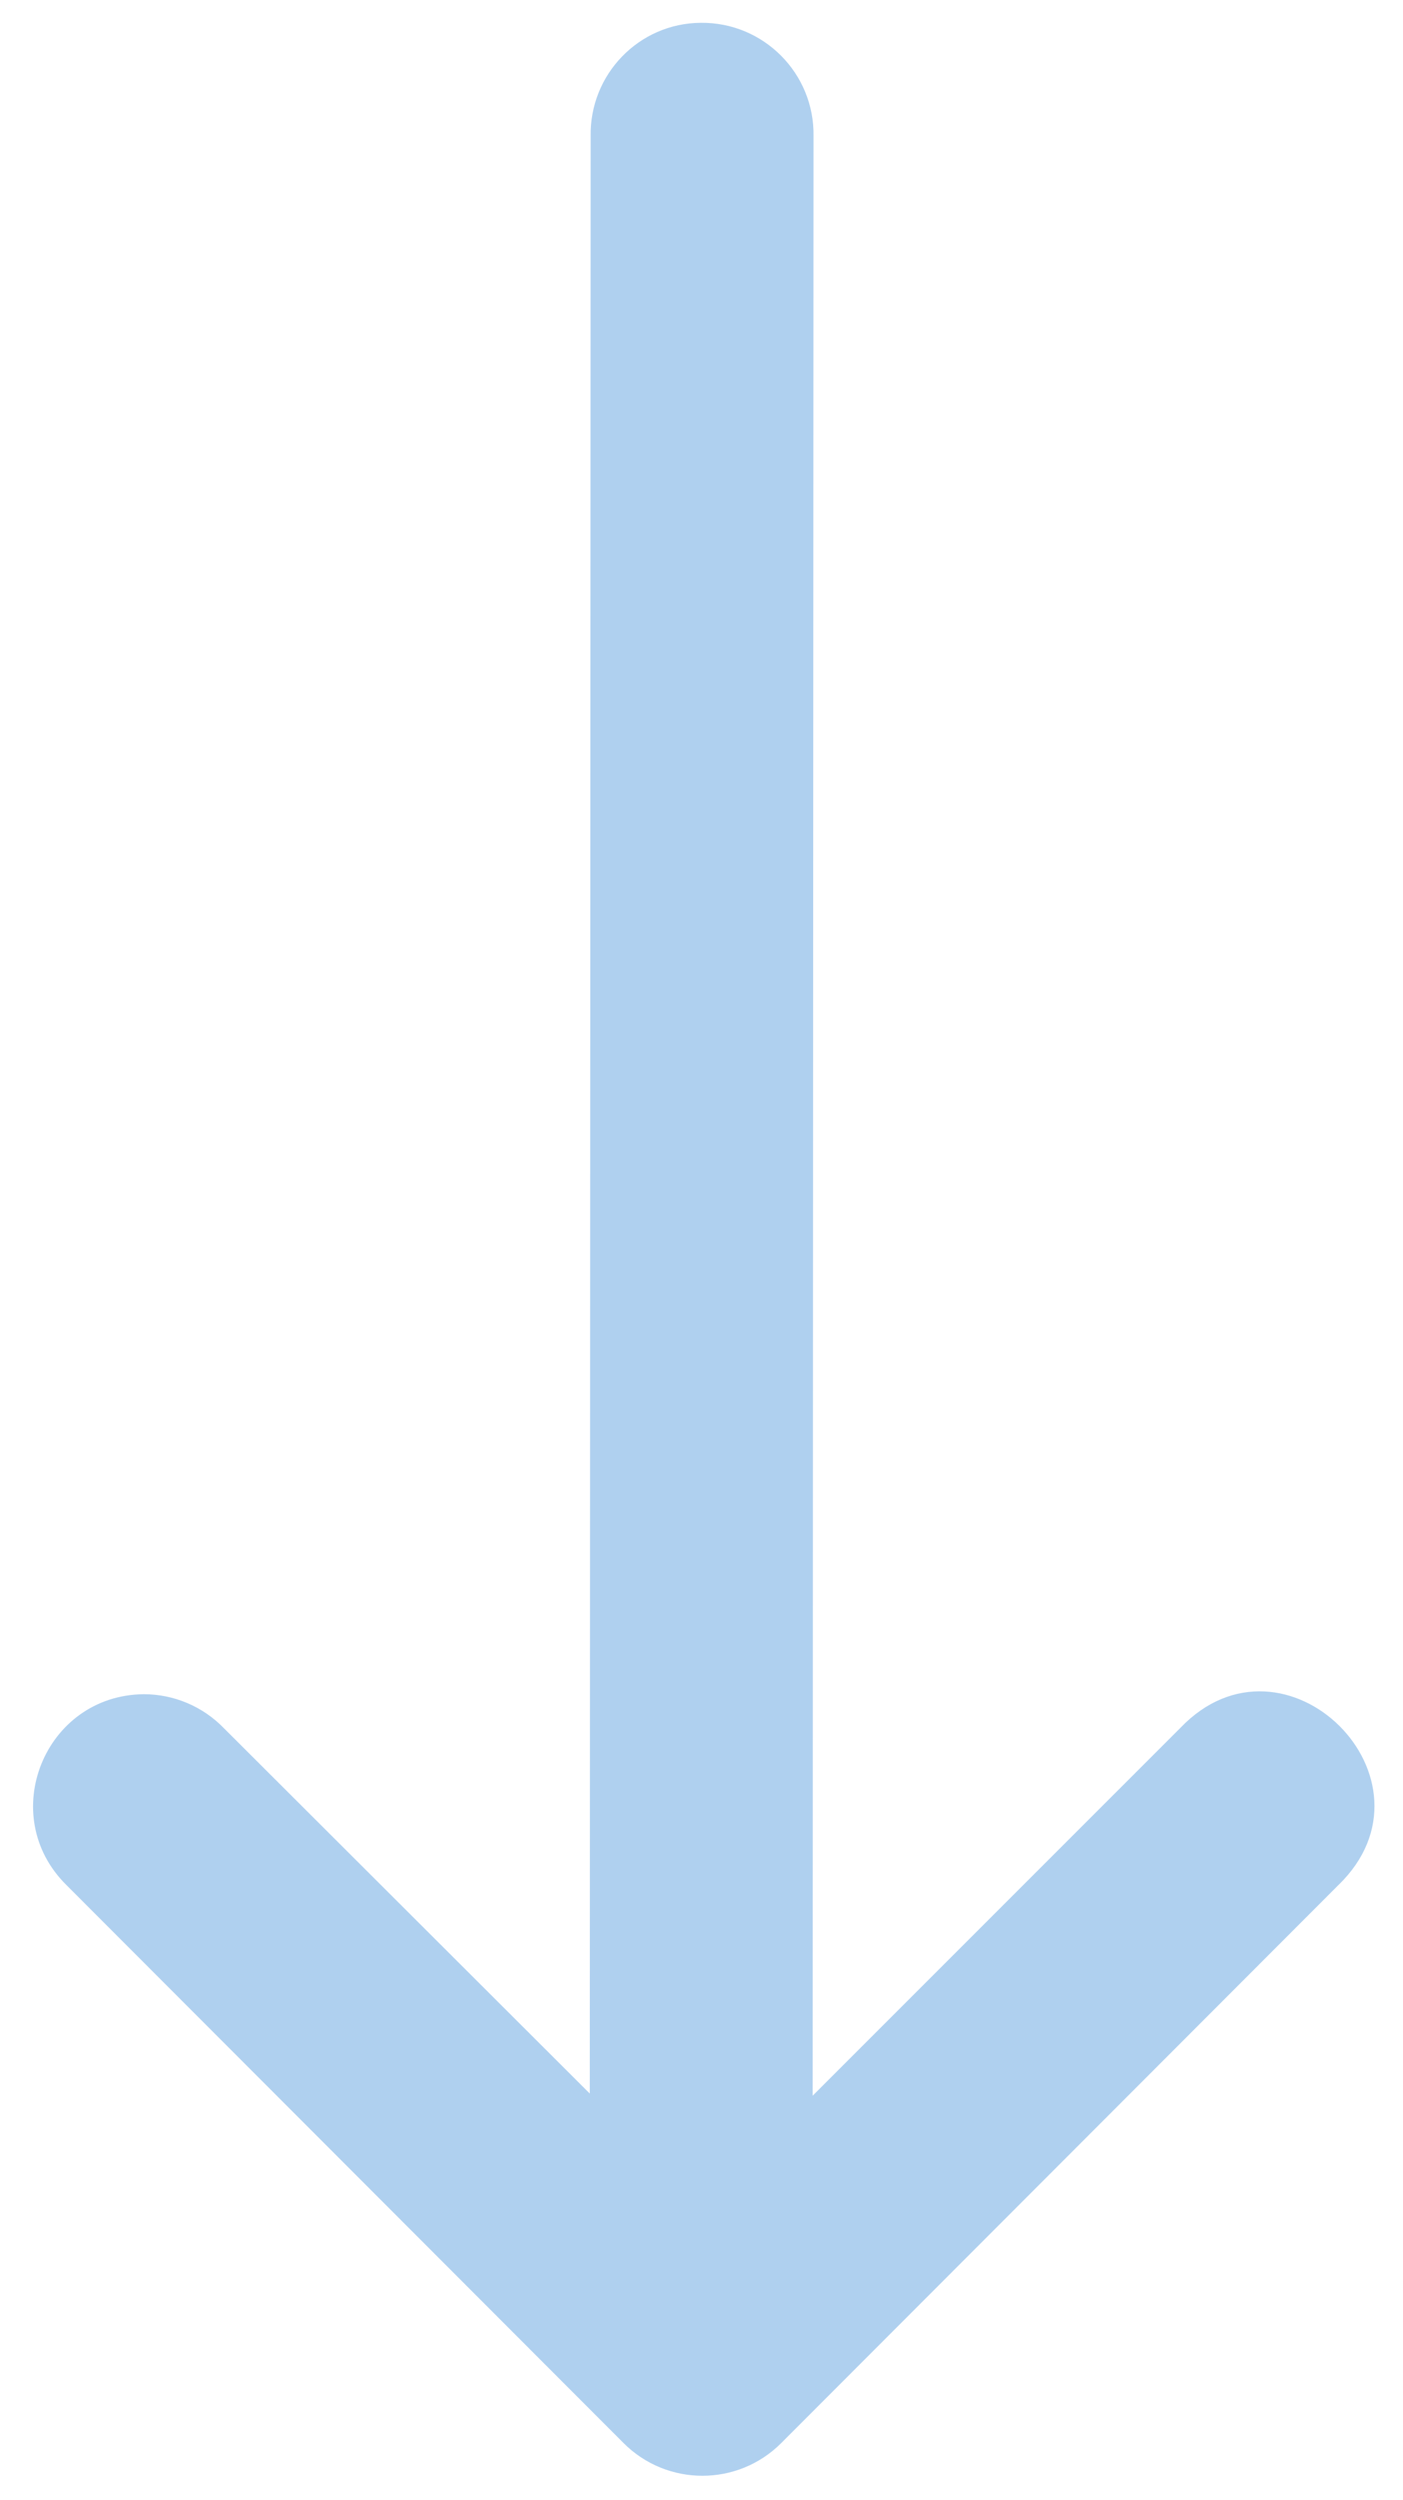
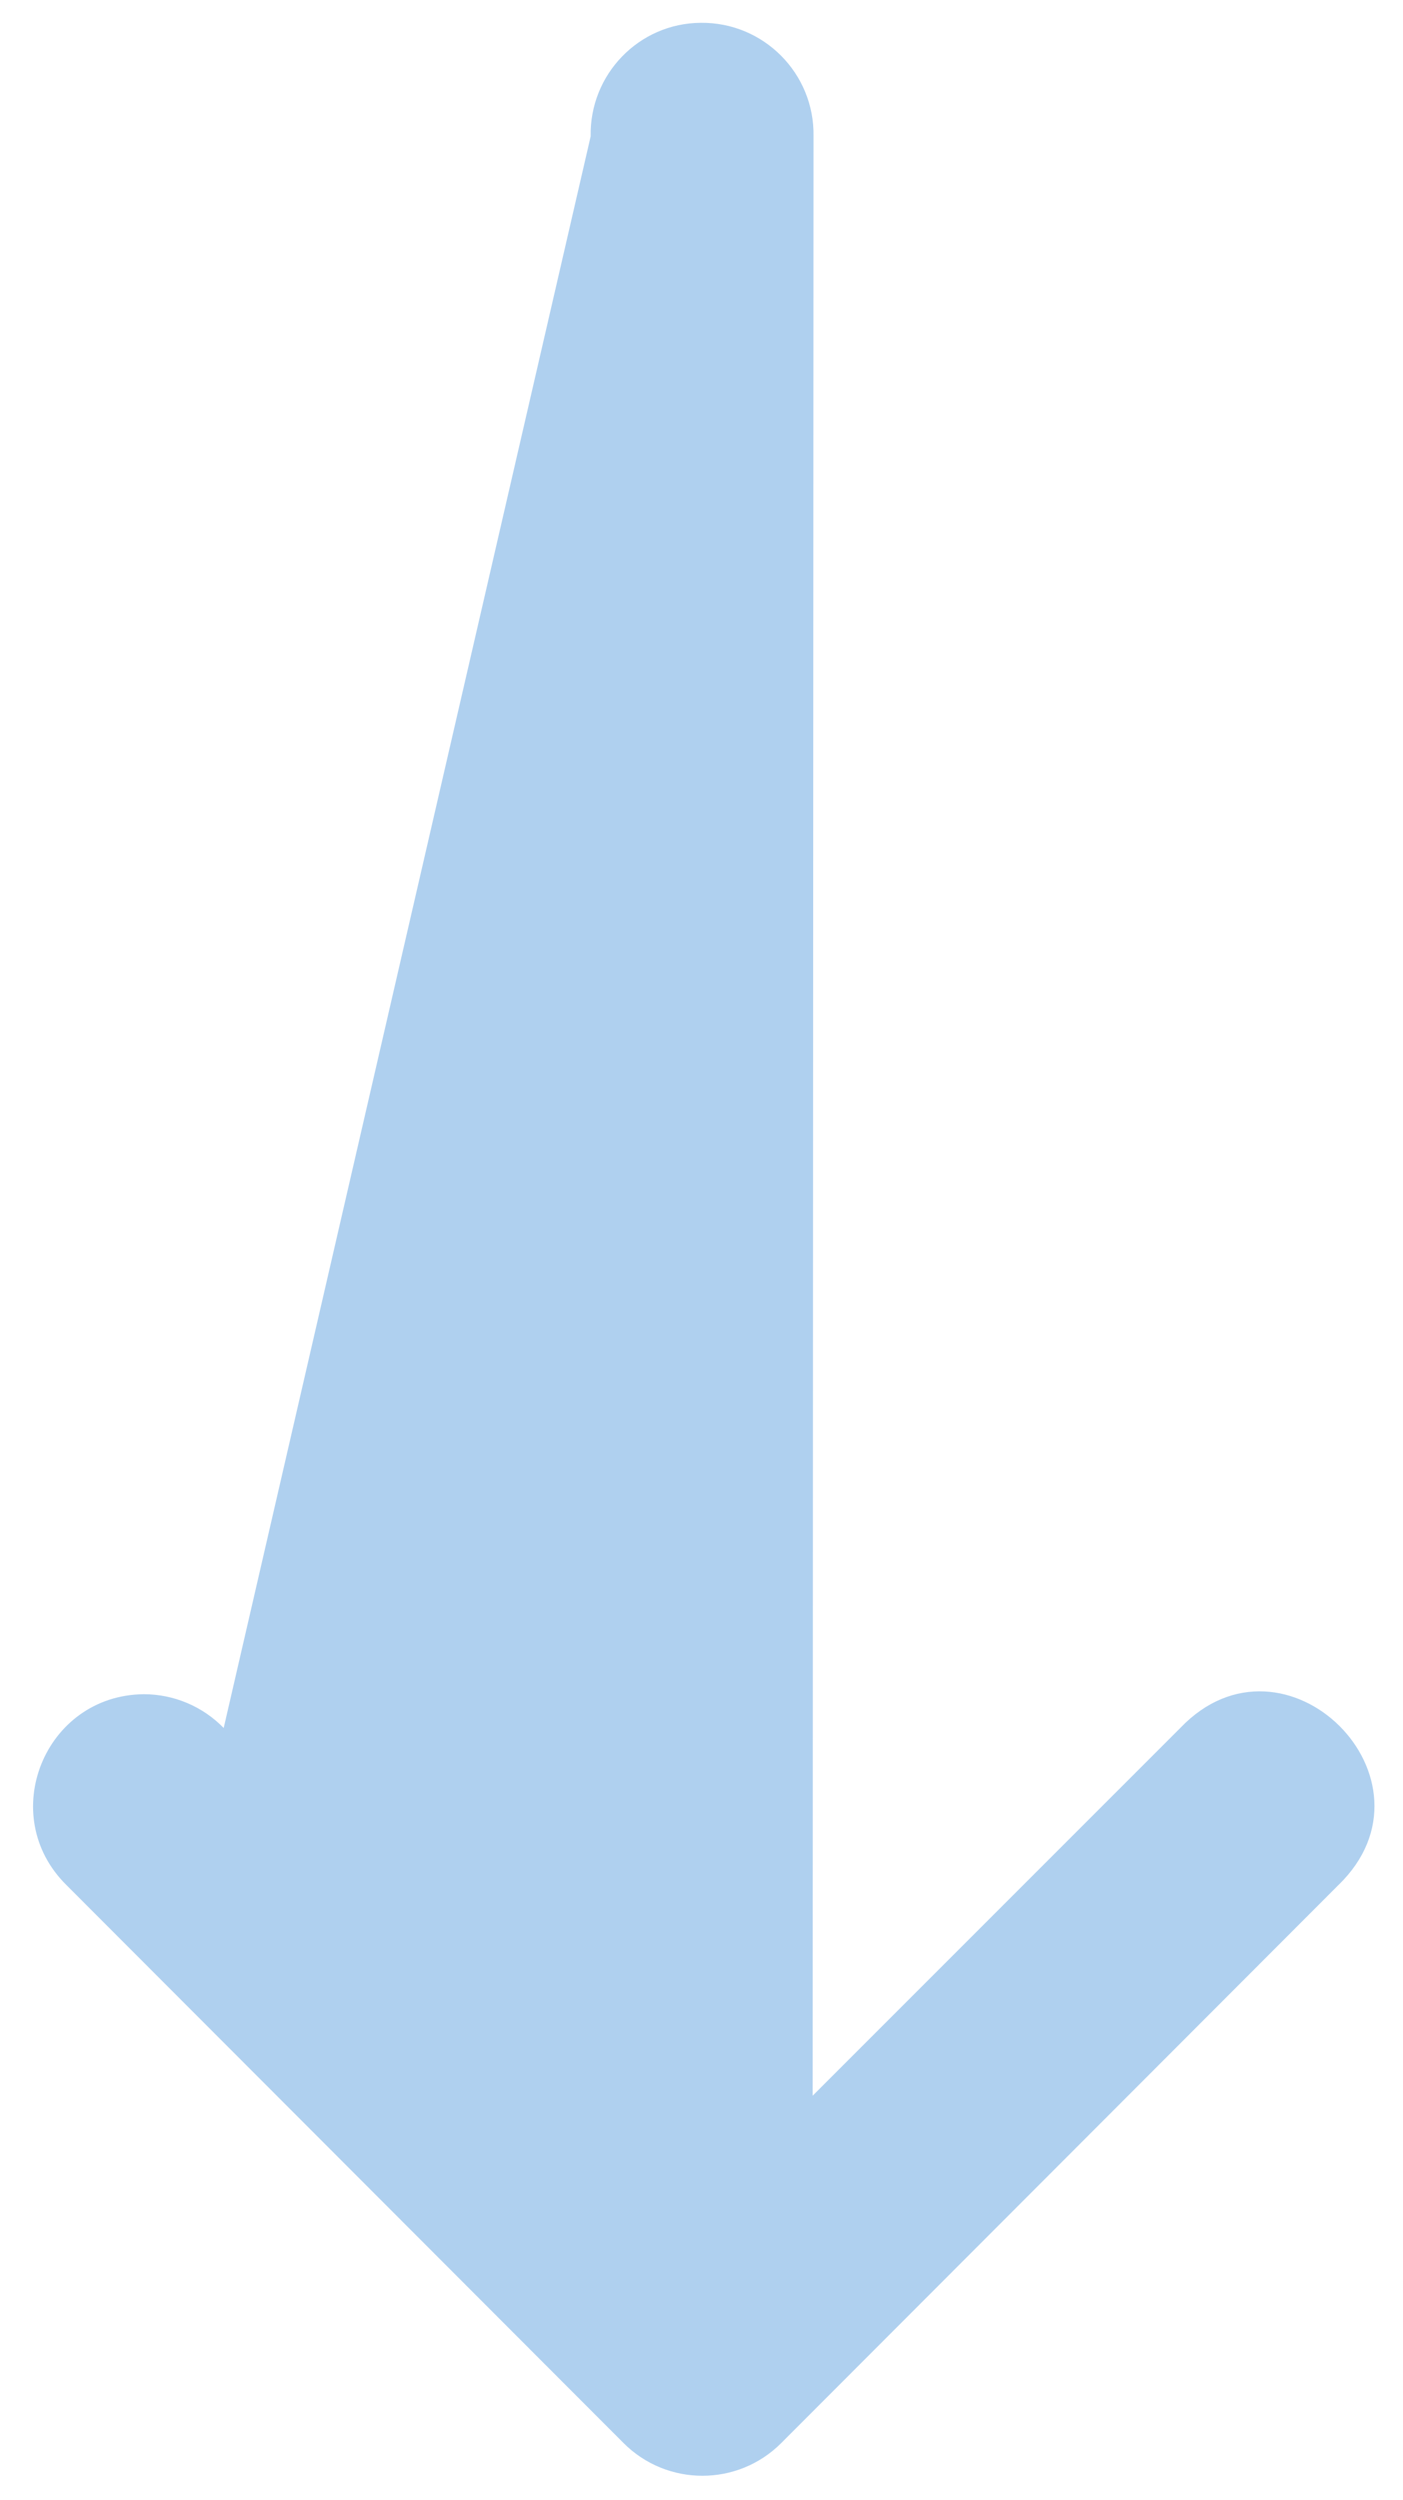
<svg xmlns="http://www.w3.org/2000/svg" width="32" height="57" viewBox="0 0 32 57" fill="none">
-   <path d="M13.472 3.109L13.452 47.732L5.102 39.397C4.623 38.905 3.966 38.627 3.28 38.627C1.016 38.647 -0.096 41.392 1.518 42.981L14.221 55.699C15.214 56.695 16.827 56.695 17.82 55.699L30.524 42.981C33.011 40.578 29.308 36.896 26.92 39.397L18.535 47.781L18.555 3.109C18.581 1.676 17.417 0.505 15.984 0.52C14.572 0.529 13.445 1.697 13.472 3.109Z" fill="#AFD0EF" />
+   <path d="M13.472 3.109L5.102 39.397C4.623 38.905 3.966 38.627 3.28 38.627C1.016 38.647 -0.096 41.392 1.518 42.981L14.221 55.699C15.214 56.695 16.827 56.695 17.82 55.699L30.524 42.981C33.011 40.578 29.308 36.896 26.92 39.397L18.535 47.781L18.555 3.109C18.581 1.676 17.417 0.505 15.984 0.52C14.572 0.529 13.445 1.697 13.472 3.109Z" fill="#AFD0EF" />
</svg>